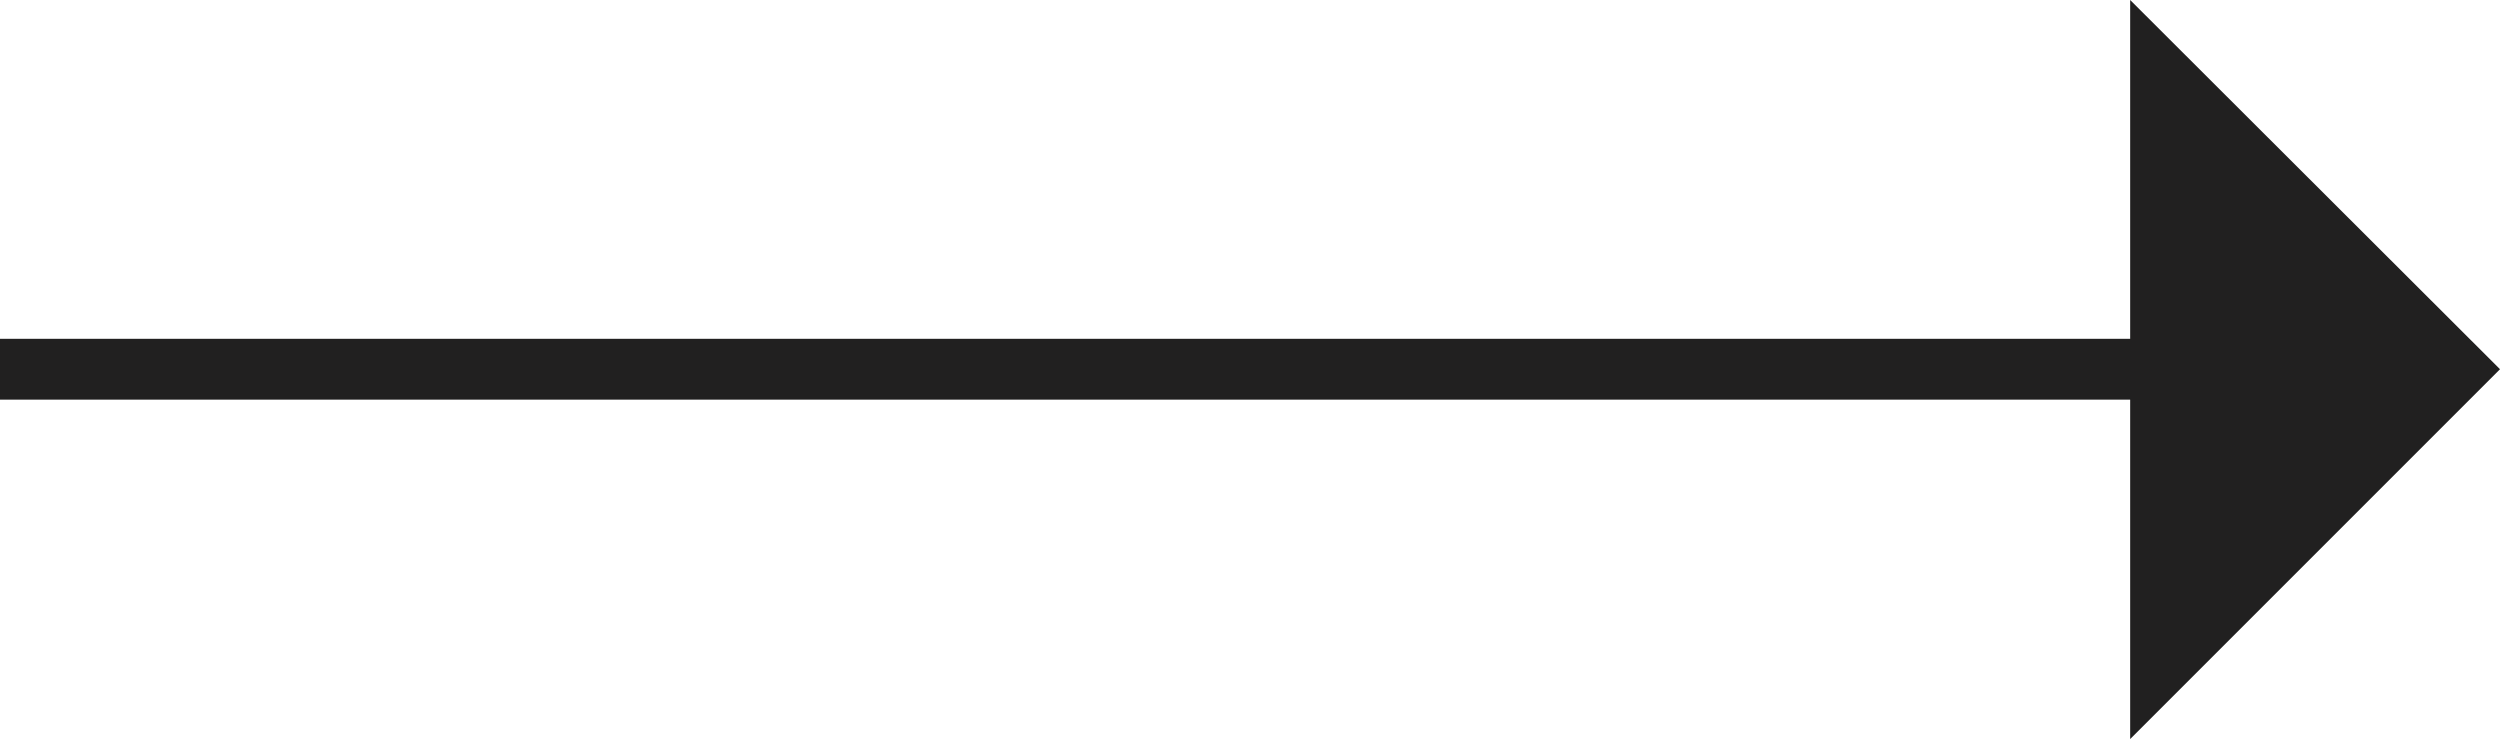
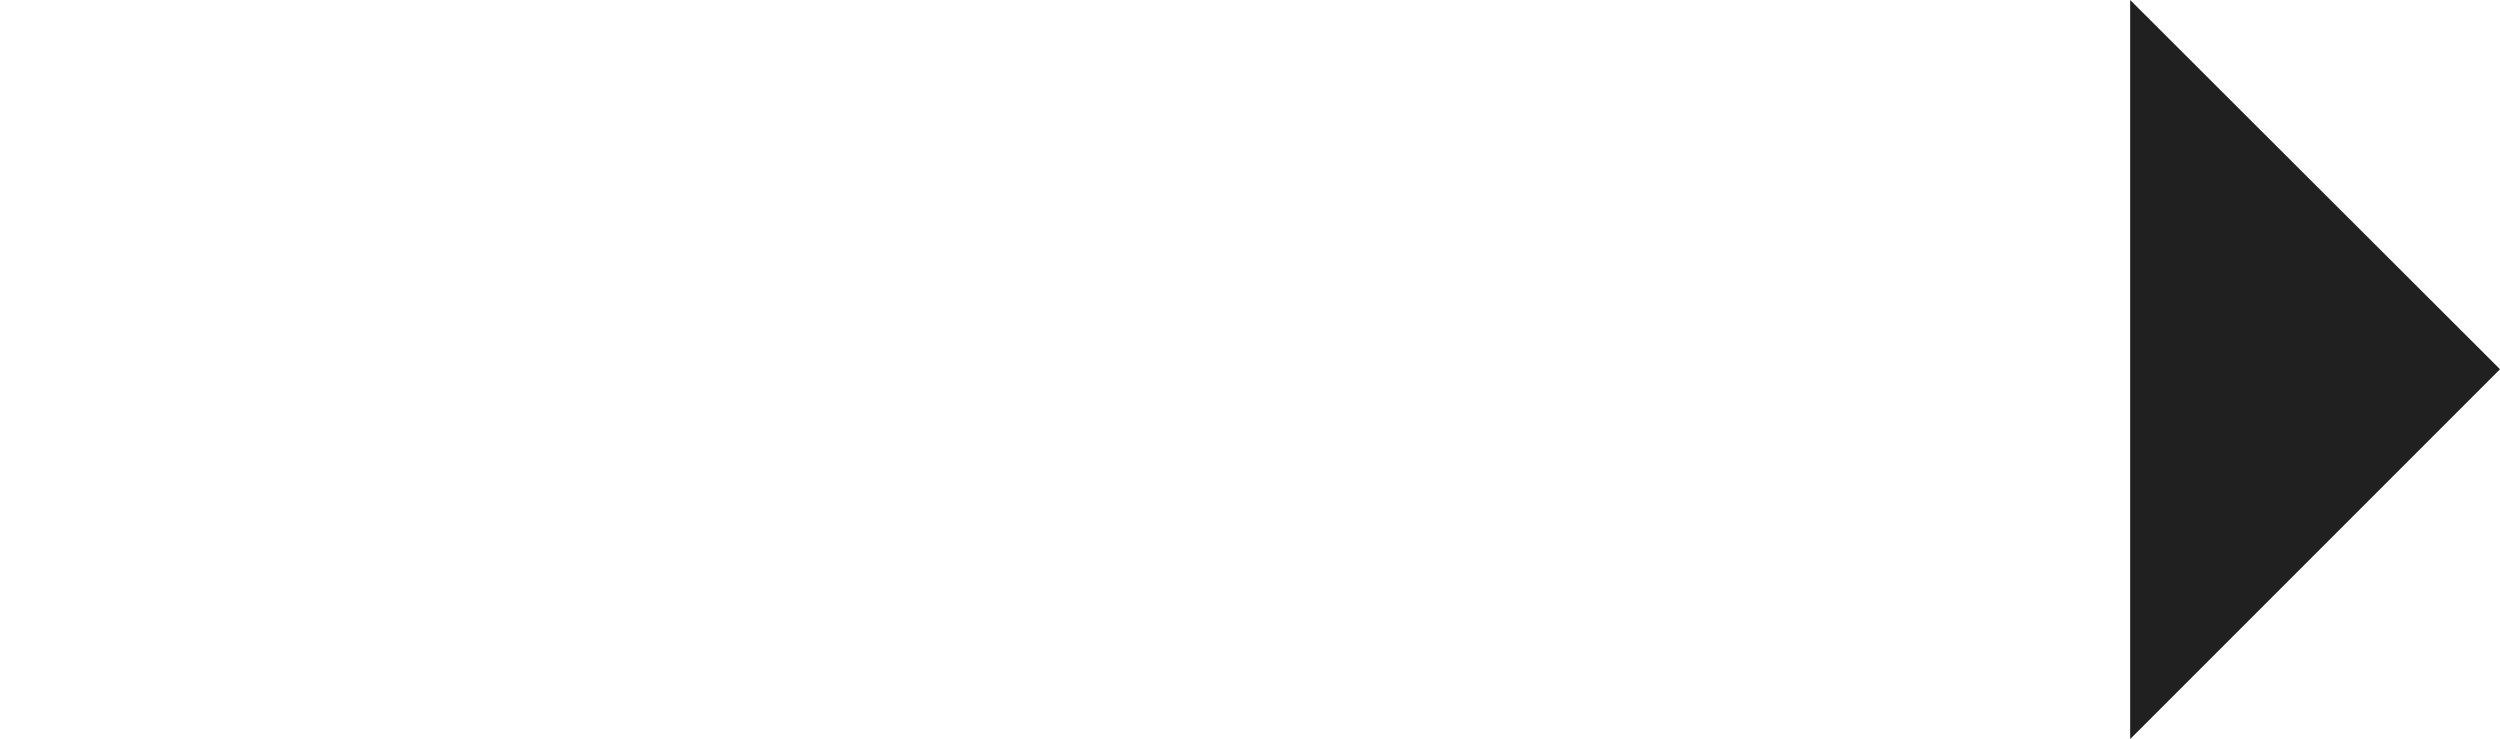
<svg xmlns="http://www.w3.org/2000/svg" viewBox="0 0 41.1 12.15">
  <defs>
    <style>.cls-1{fill:#fff;}.cls-2{fill:none;stroke:#212020;stroke-miterlimit:10;}.cls-3{fill:#212020;}</style>
  </defs>
  <title>arrow</title>
  <g id="Layer_2" data-name="Layer 2">
    <g id="Layer_1-2" data-name="Layer 1">
      <line class="cls-1" y1="6.07" x2="41.1" y2="6.07" />
-       <line class="cls-2" y1="6.07" x2="35.84" y2="6.07" />
      <polygon class="cls-3" points="35.02 0 35.02 12.15 41.1 6.07 35.02 0" />
    </g>
  </g>
</svg>